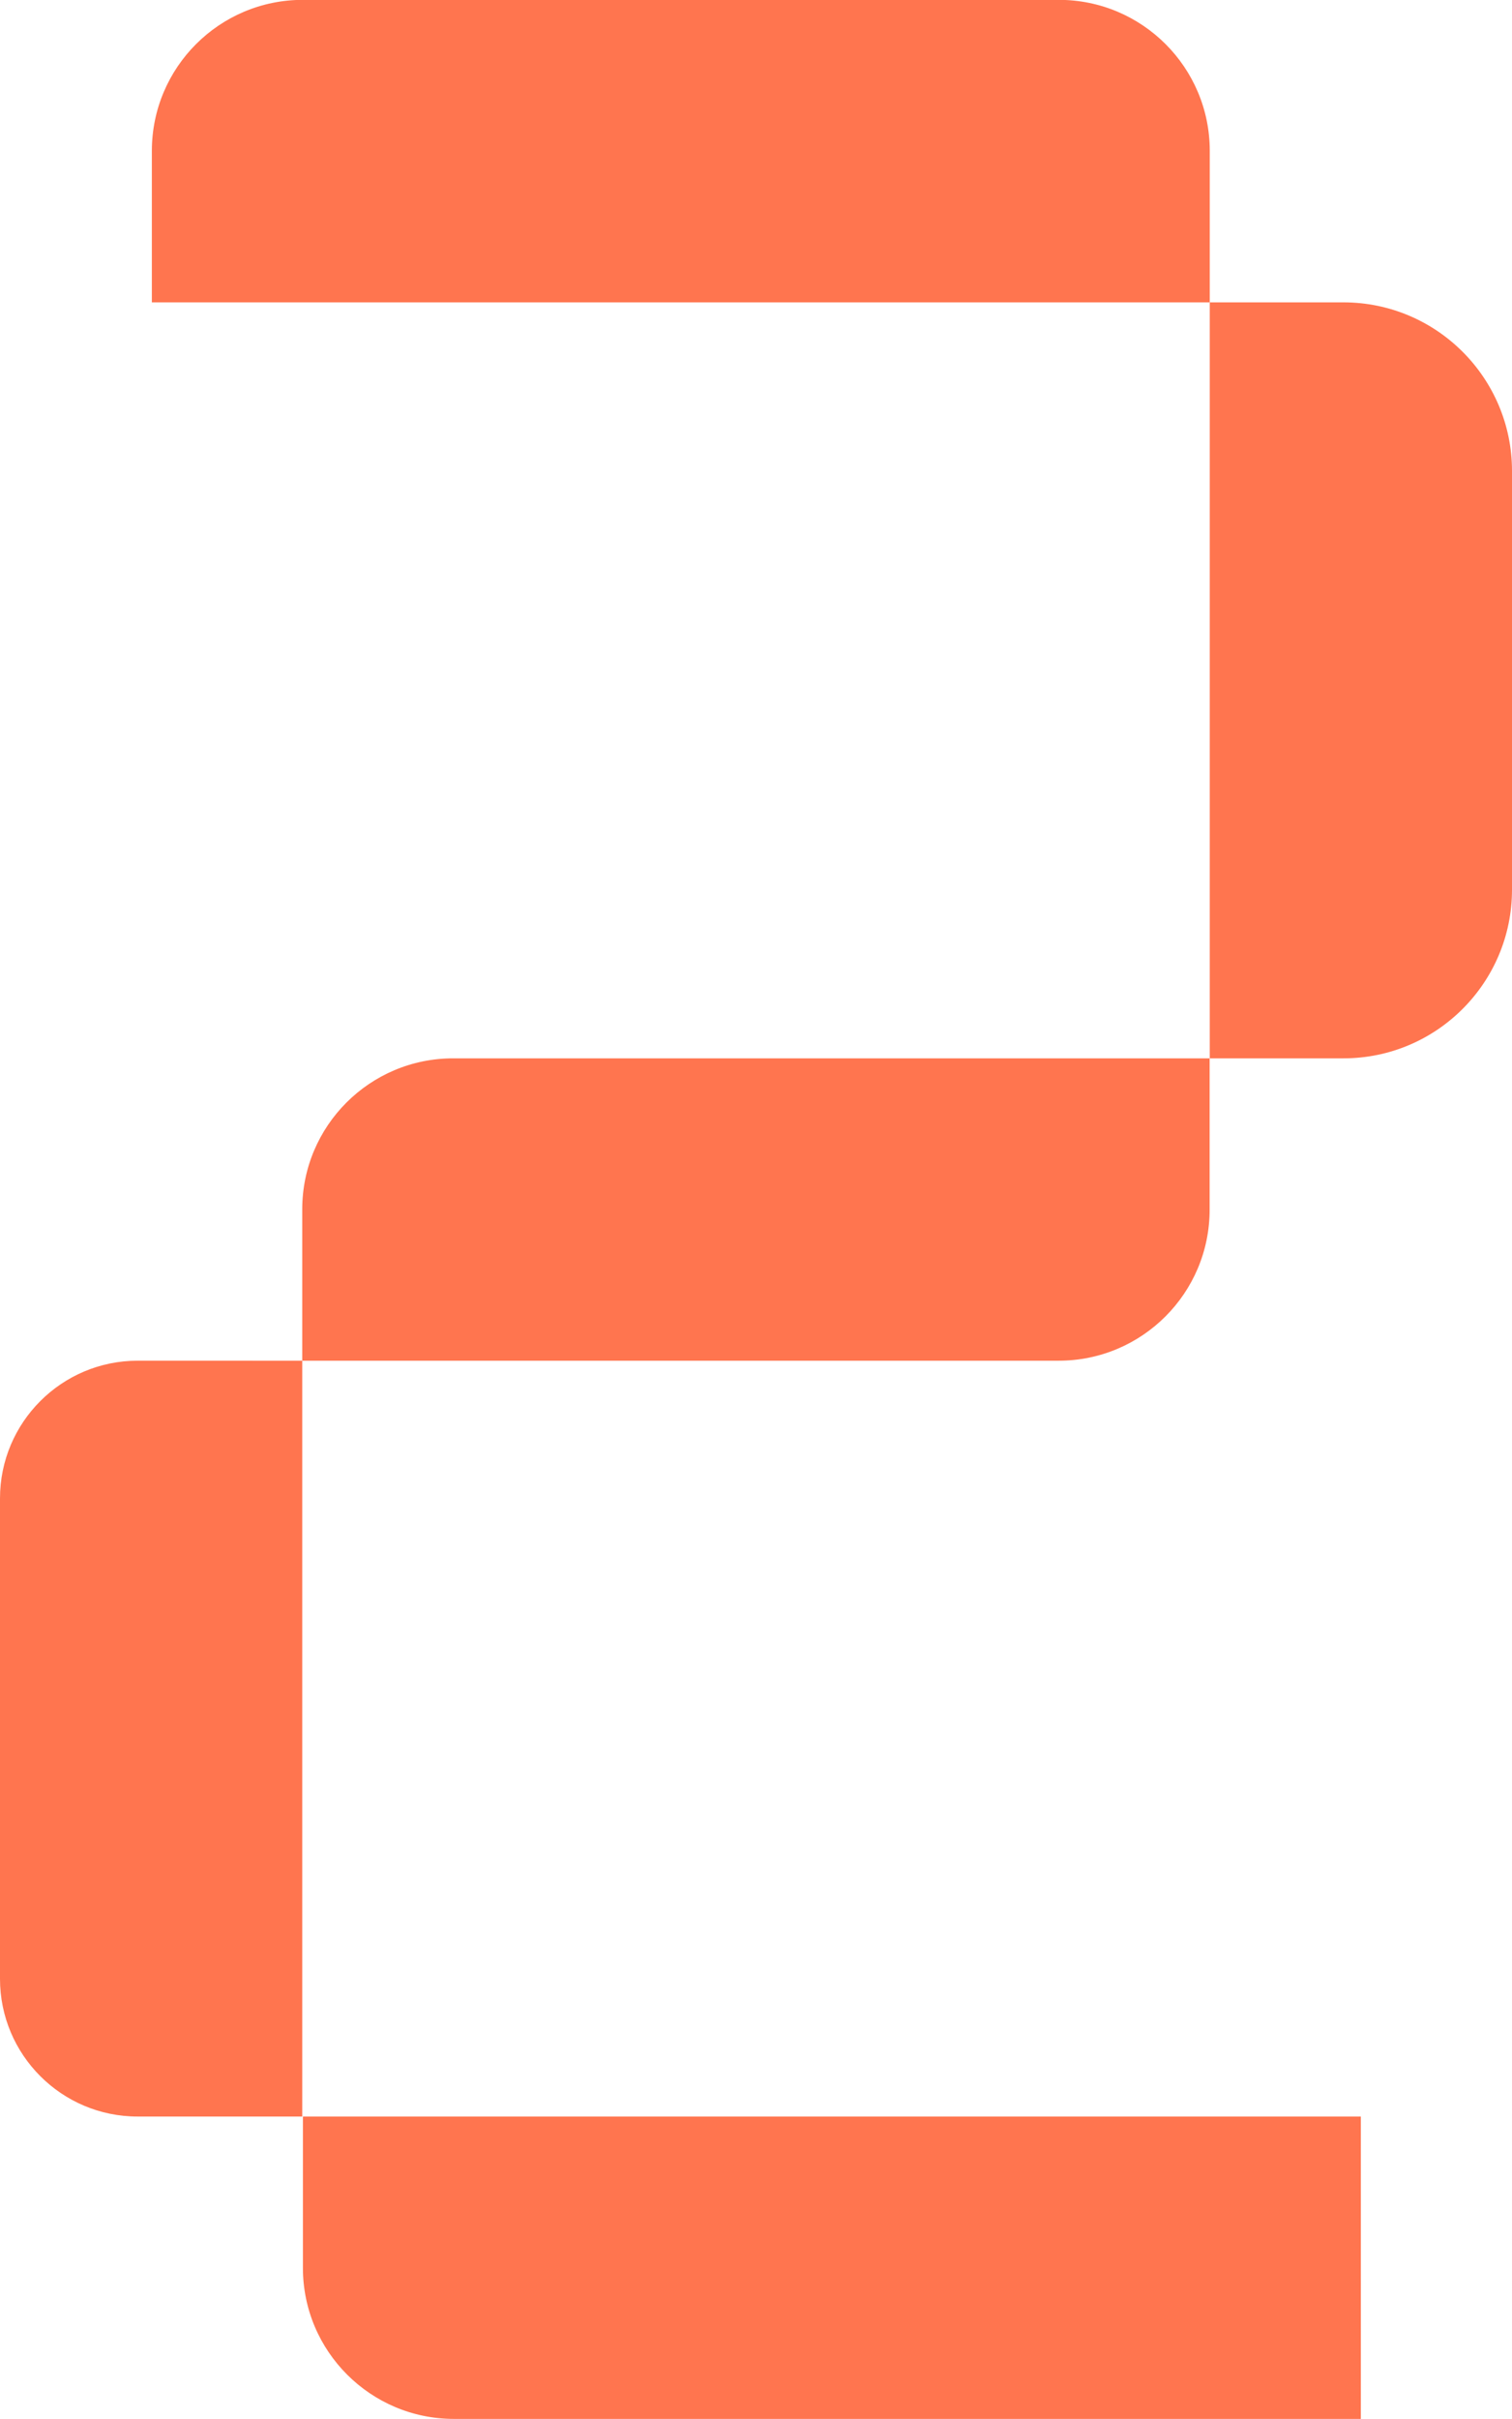
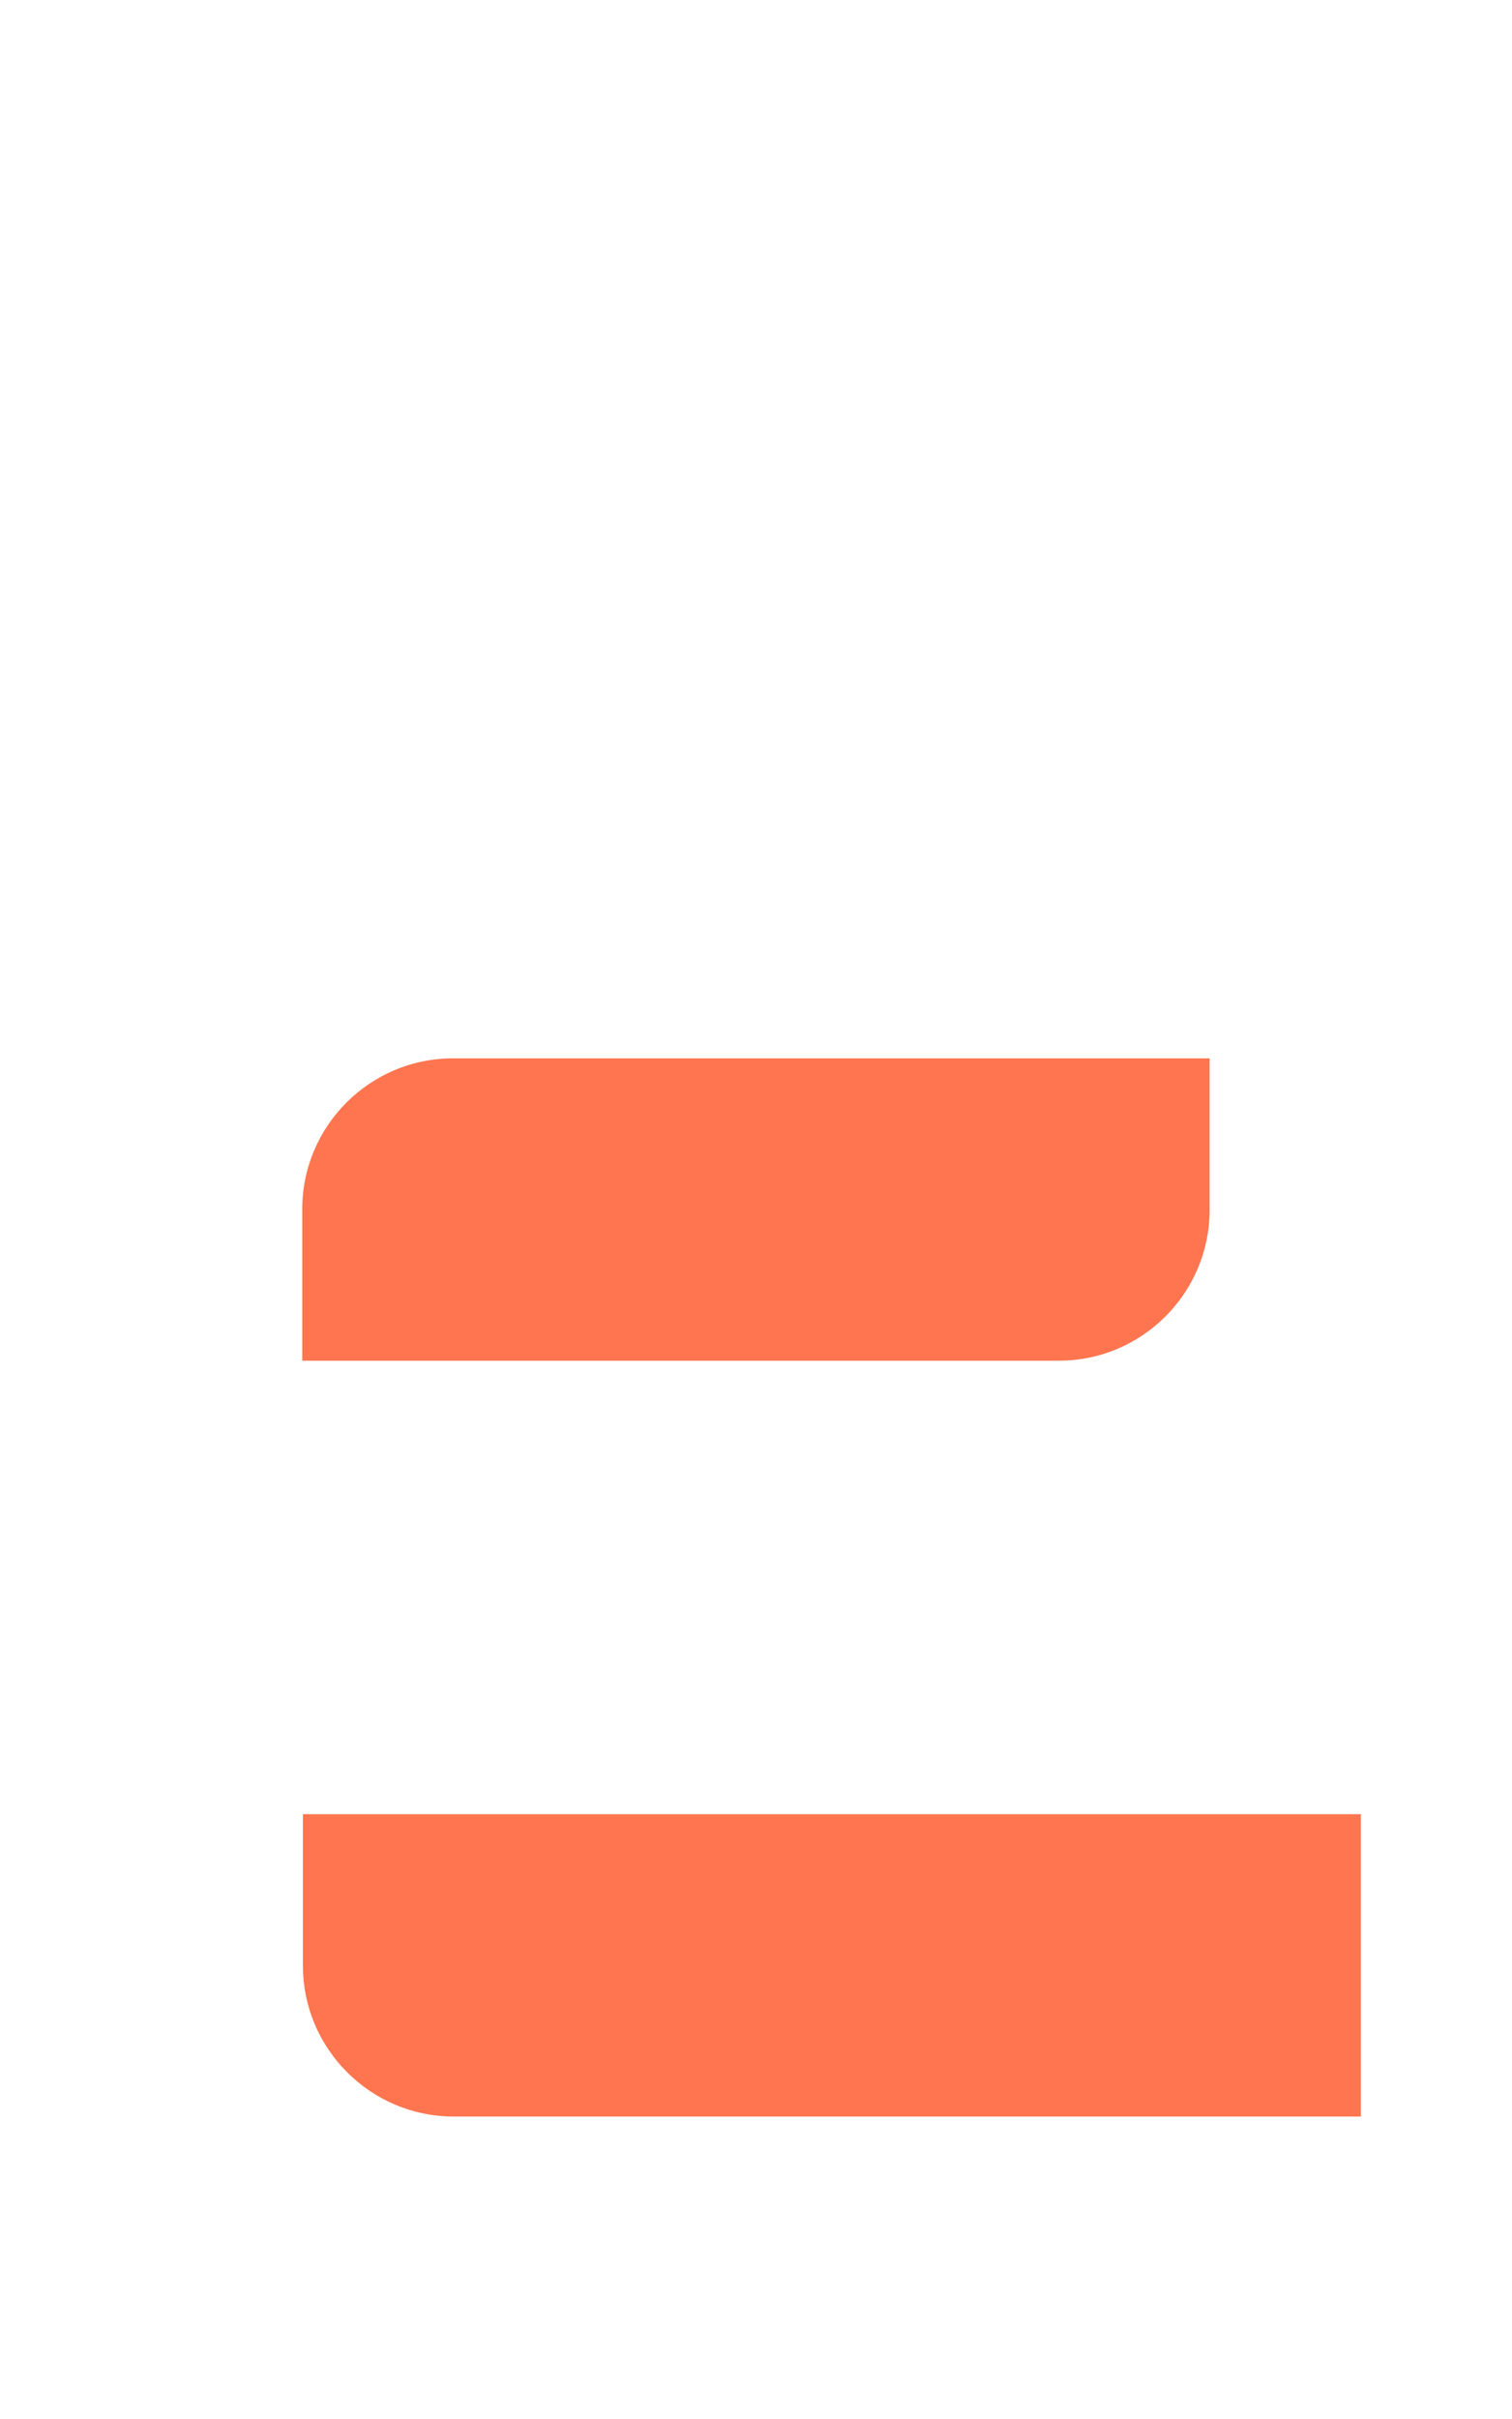
<svg xmlns="http://www.w3.org/2000/svg" id="Layer_2" viewBox="0 0 111.41 178.16">
  <defs>
    <style>.cls-1{fill:#ff754f;}</style>
  </defs>
  <g id="Layer_1-2">
    <g>
-       <path class="cls-1" d="M101.55,22.27h9.85v55.68h-9.85c-6.85,0-12.42-5.56-12.42-12.42v-30.84c0-6.85,5.56-12.42,12.42-12.42Z" transform="translate(200.54 100.22) rotate(180)" />
-       <path class="cls-1" d="M0,100.22H12.13c5.6,0,10.14,4.55,10.14,10.14v35.39c0,5.6-4.55,10.14-10.14,10.14H0v-55.68H0Z" transform="translate(22.27 256.11) rotate(180)" />
-       <path class="cls-1" d="M50.16,128.06h22.27v66.83c0,6.13-4.98,11.12-11.12,11.12h-11.15v-77.95h0Z" transform="translate(228.33 105.73) rotate(90)" />
+       <path class="cls-1" d="M50.16,128.06v66.83c0,6.13-4.98,11.12-11.12,11.12h-11.15v-77.95h0Z" transform="translate(228.33 105.73) rotate(90)" />
      <path class="cls-1" d="M44.57,55.65h11.15c6.14,0,11.12,4.98,11.12,11.12v55.74h-11.15c-6.14,0-11.12-4.98-11.12-11.12V55.65h0Z" transform="translate(-33.38 144.79) rotate(-90)" />
-       <path class="cls-1" d="M39.03-27.84h11.16c6.14,0,11.12,4.98,11.12,11.12V38.99c0,6.14-4.98,11.12-11.12,11.12h-11.16V-27.84h0Z" transform="translate(39.03 61.3) rotate(-90)" />
    </g>
  </g>
</svg>